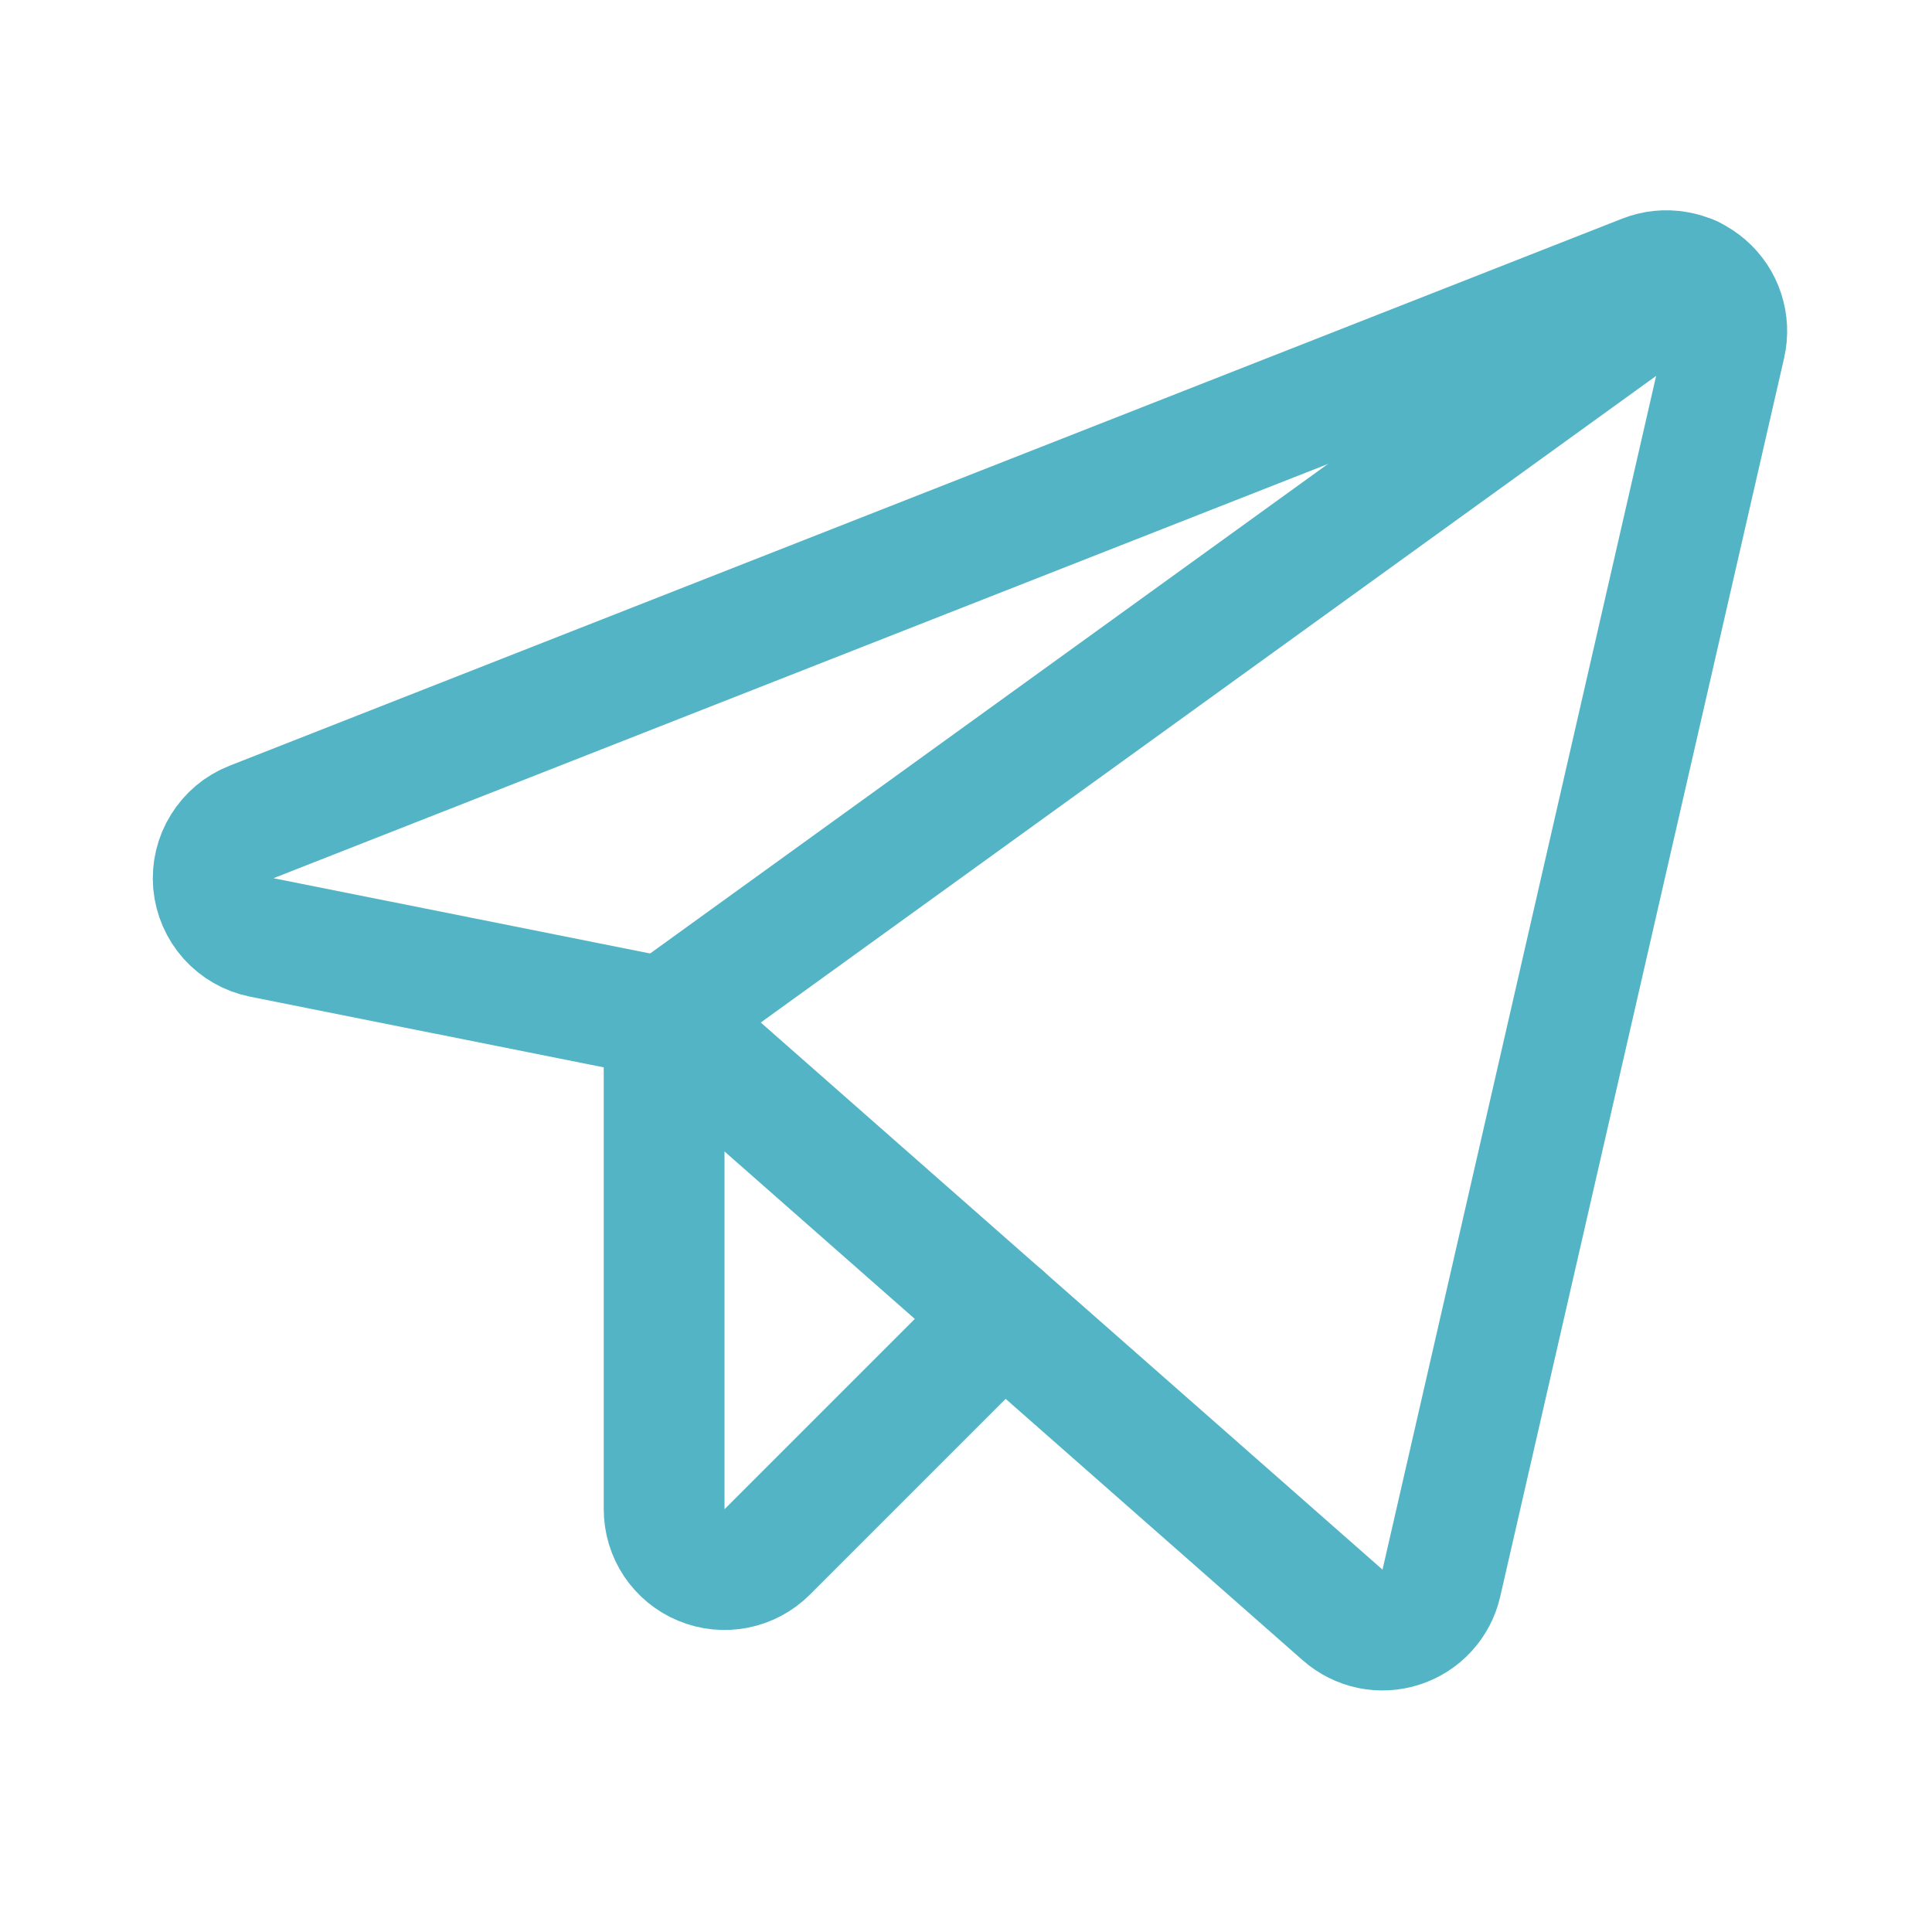
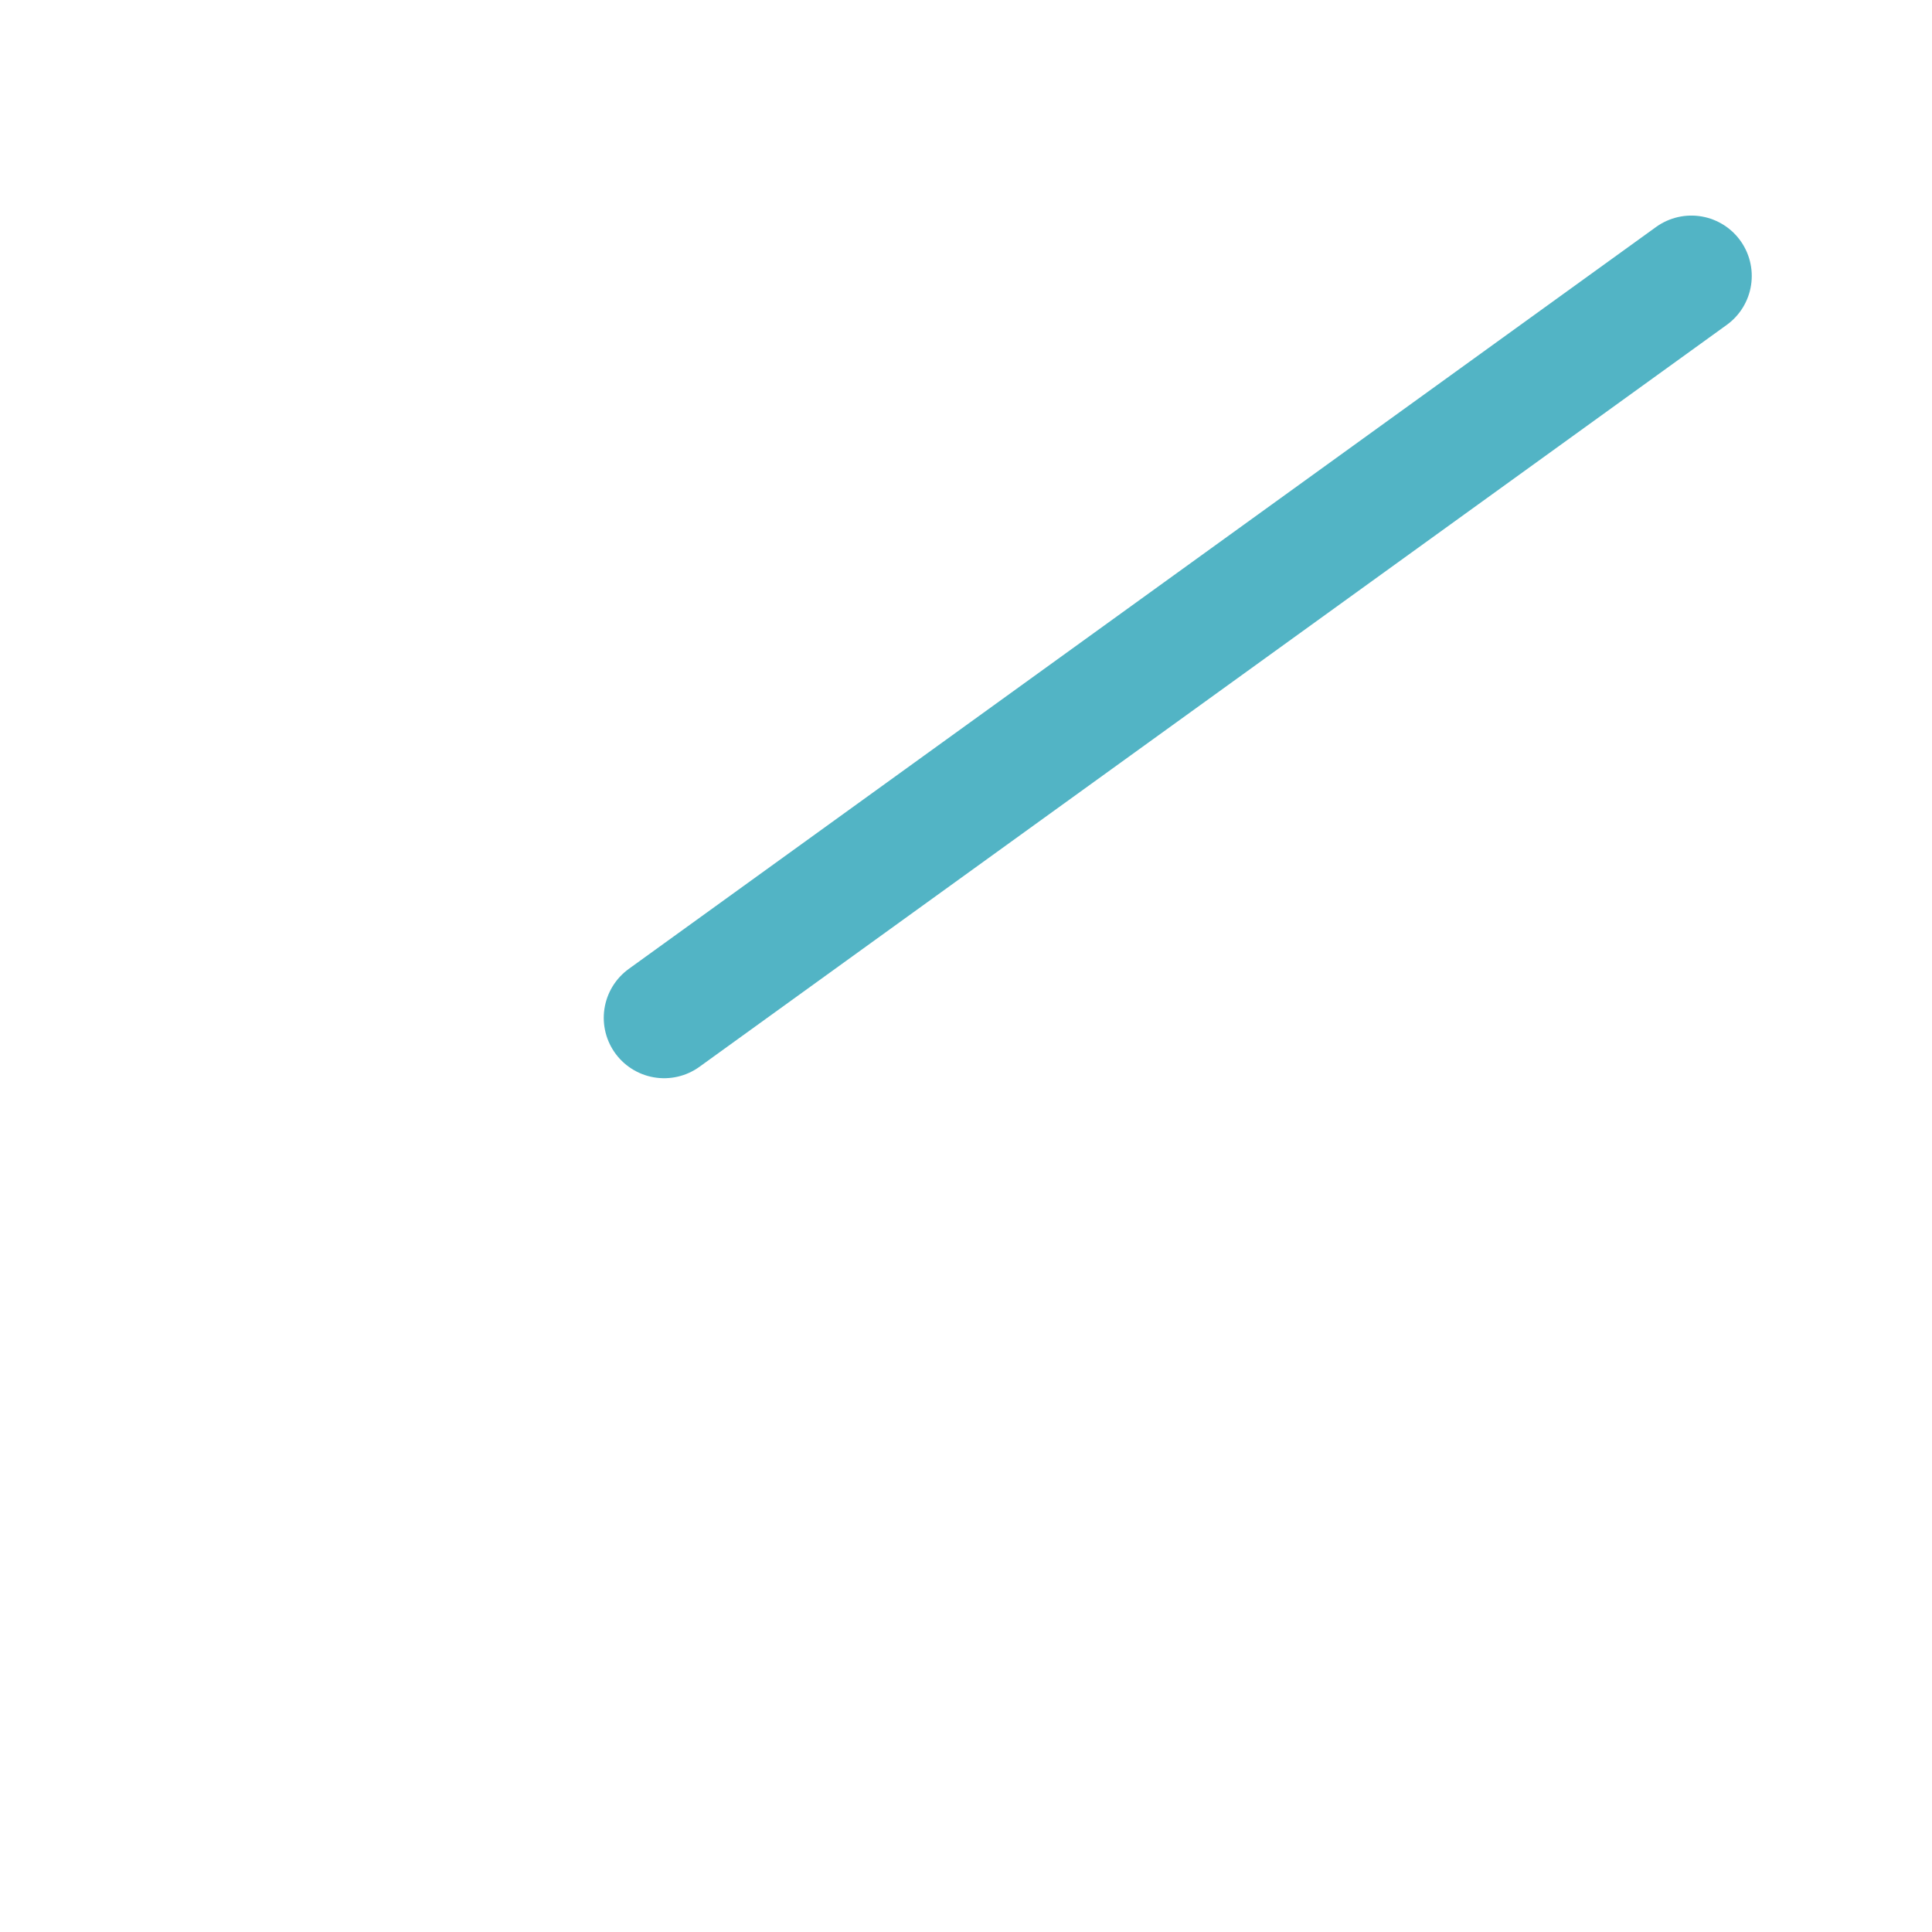
<svg xmlns="http://www.w3.org/2000/svg" width="24" height="24" viewBox="0 0 24 24" fill="none">
-   <path d="M8.249 12.644L16.679 20.062C16.776 20.148 16.895 20.207 17.022 20.234C17.149 20.26 17.281 20.253 17.404 20.213C17.528 20.173 17.639 20.102 17.727 20.006C17.815 19.91 17.876 19.794 17.905 19.667L21.432 4.279C21.462 4.146 21.456 4.008 21.413 3.878C21.371 3.748 21.293 3.633 21.19 3.544C21.087 3.455 20.961 3.395 20.826 3.373C20.692 3.35 20.553 3.364 20.426 3.414L3.124 10.211C2.973 10.27 2.846 10.377 2.761 10.515C2.675 10.652 2.637 10.814 2.651 10.976C2.666 11.137 2.732 11.289 2.84 11.41C2.948 11.53 3.092 11.613 3.251 11.645L8.249 12.644Z" stroke="#52B4C5" stroke-width="1.5" stroke-linecap="round" stroke-linejoin="round" />
  <path d="M8.25 12.644L21.011 3.428" stroke="#52B4C5" stroke-width="1.5" stroke-linecap="round" stroke-linejoin="round" />
-   <path d="M12.46 16.349L9.53 19.279C9.425 19.384 9.292 19.455 9.146 19.484C9.001 19.513 8.85 19.498 8.713 19.441C8.576 19.385 8.459 19.288 8.376 19.165C8.294 19.042 8.25 18.897 8.25 18.748V12.644" stroke="#52B4C5" stroke-width="1.5" stroke-linecap="round" stroke-linejoin="round" />
</svg>